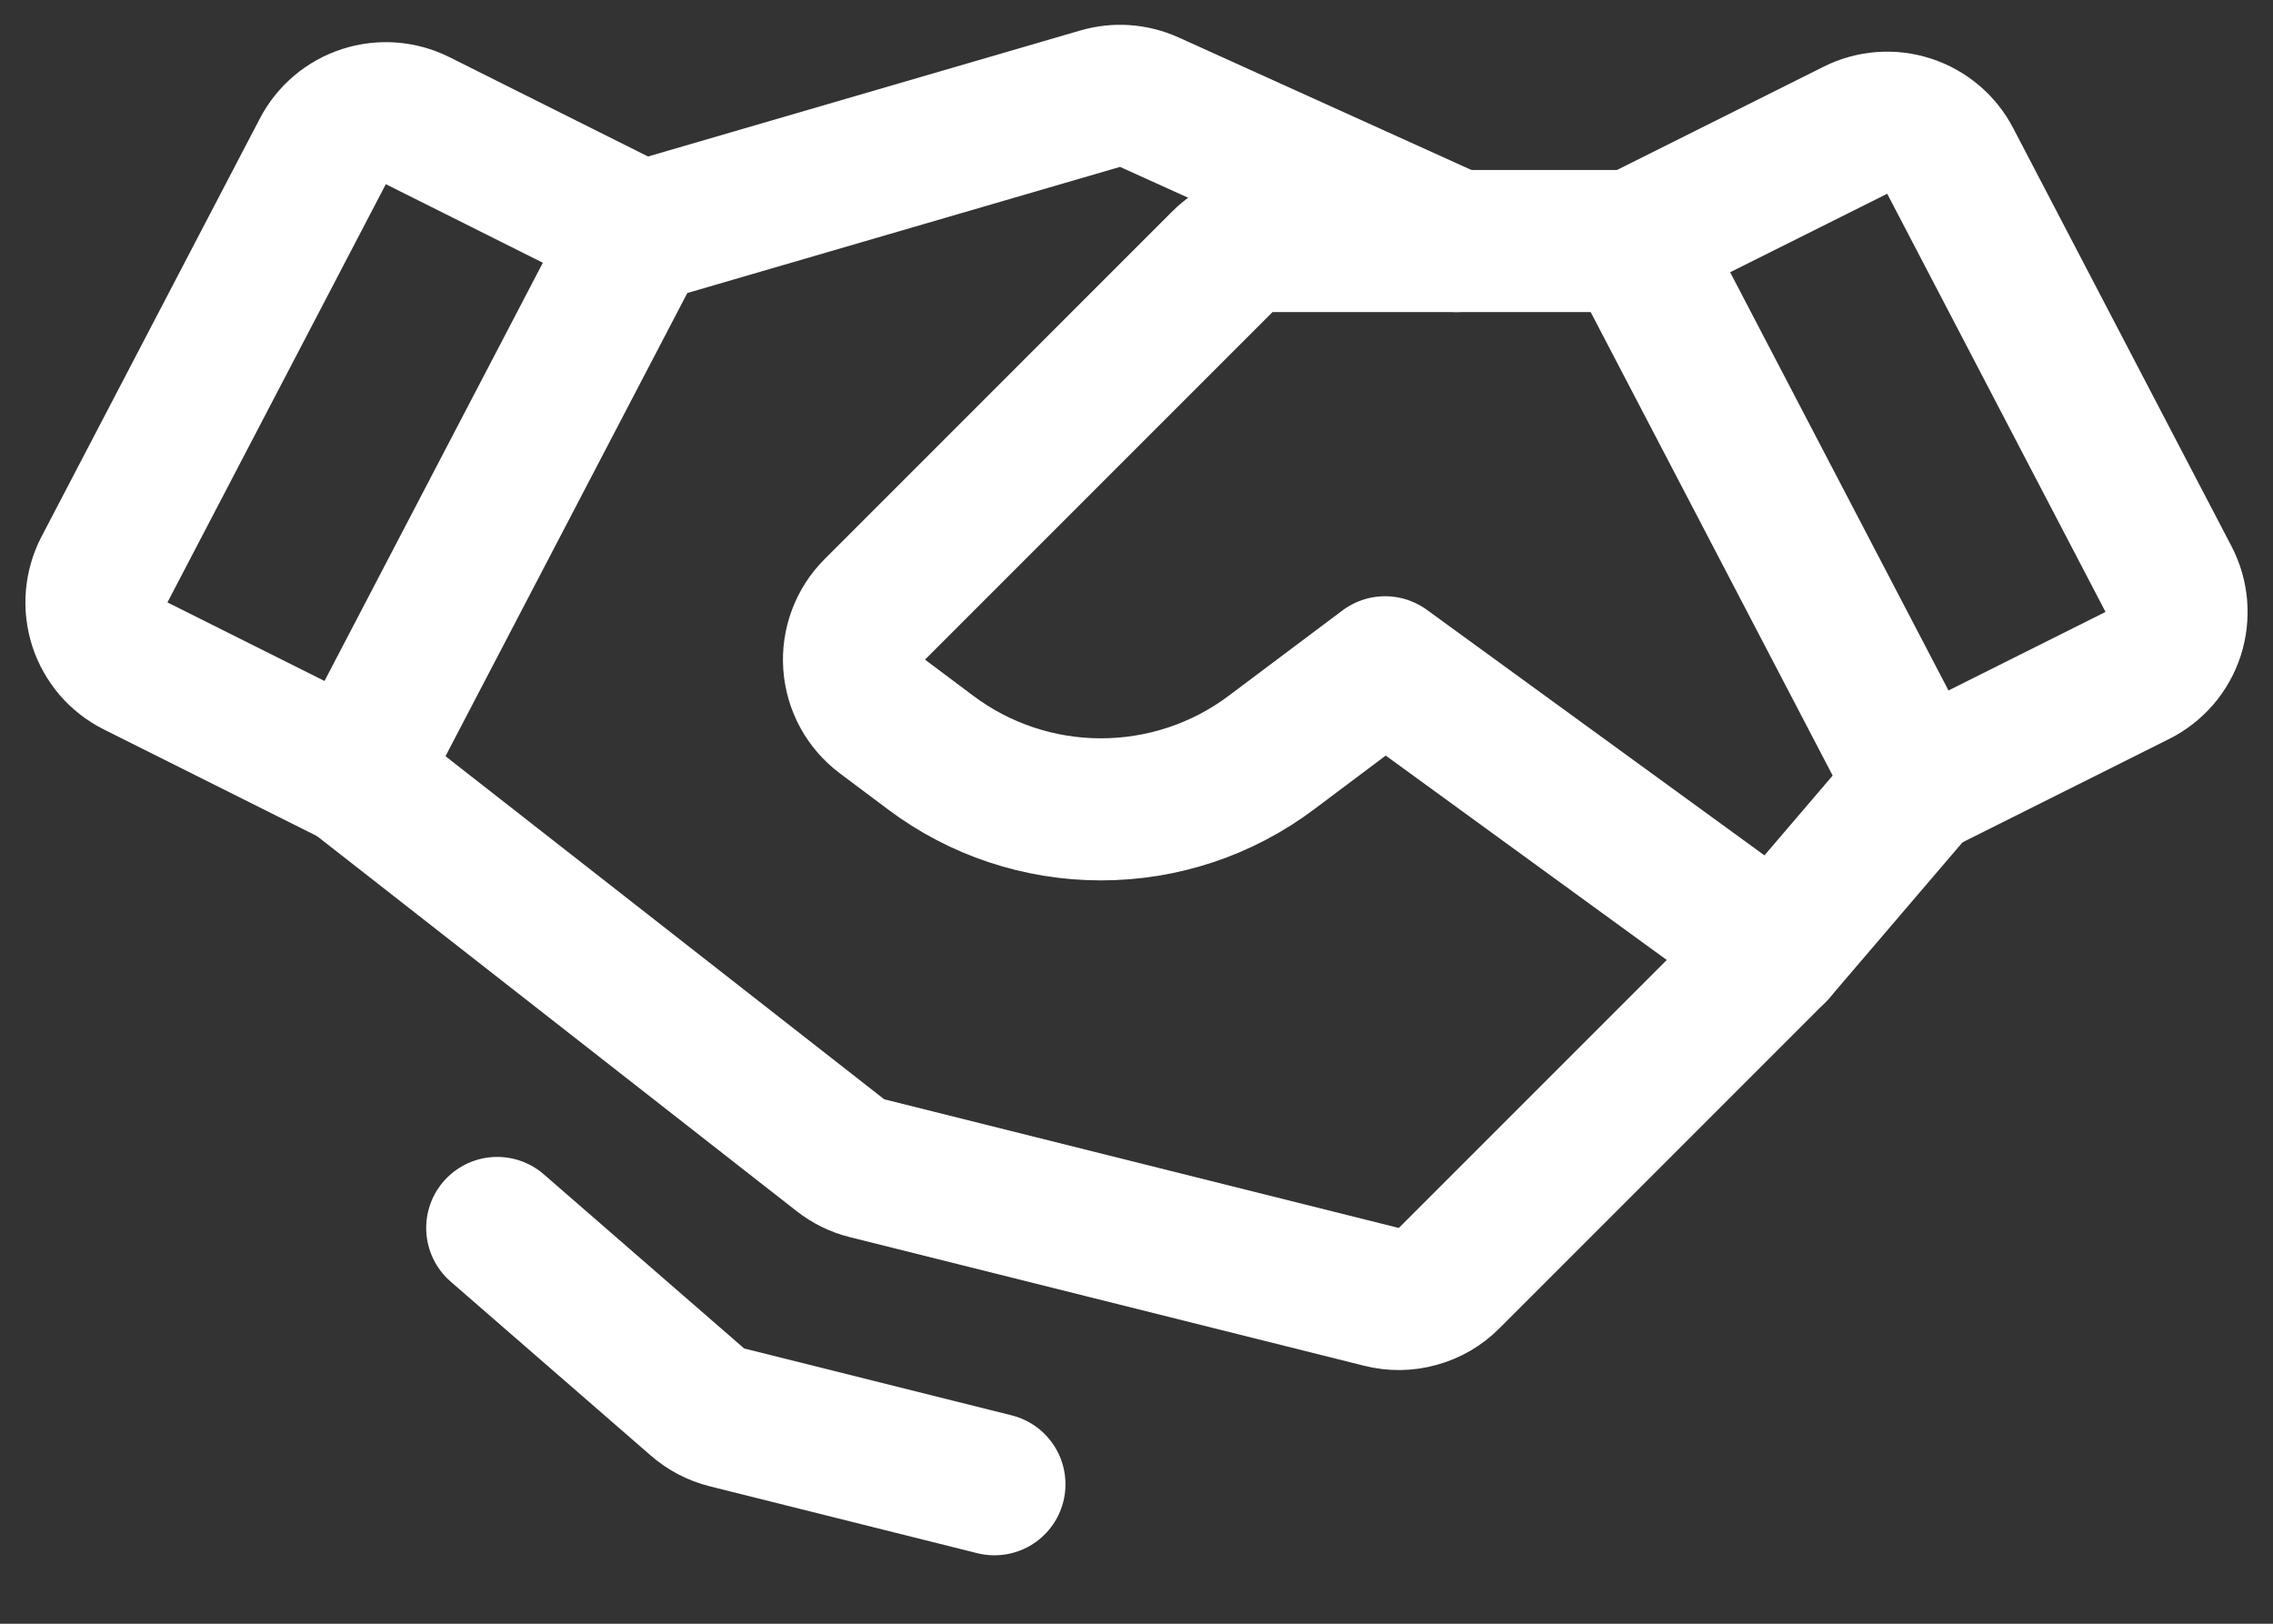
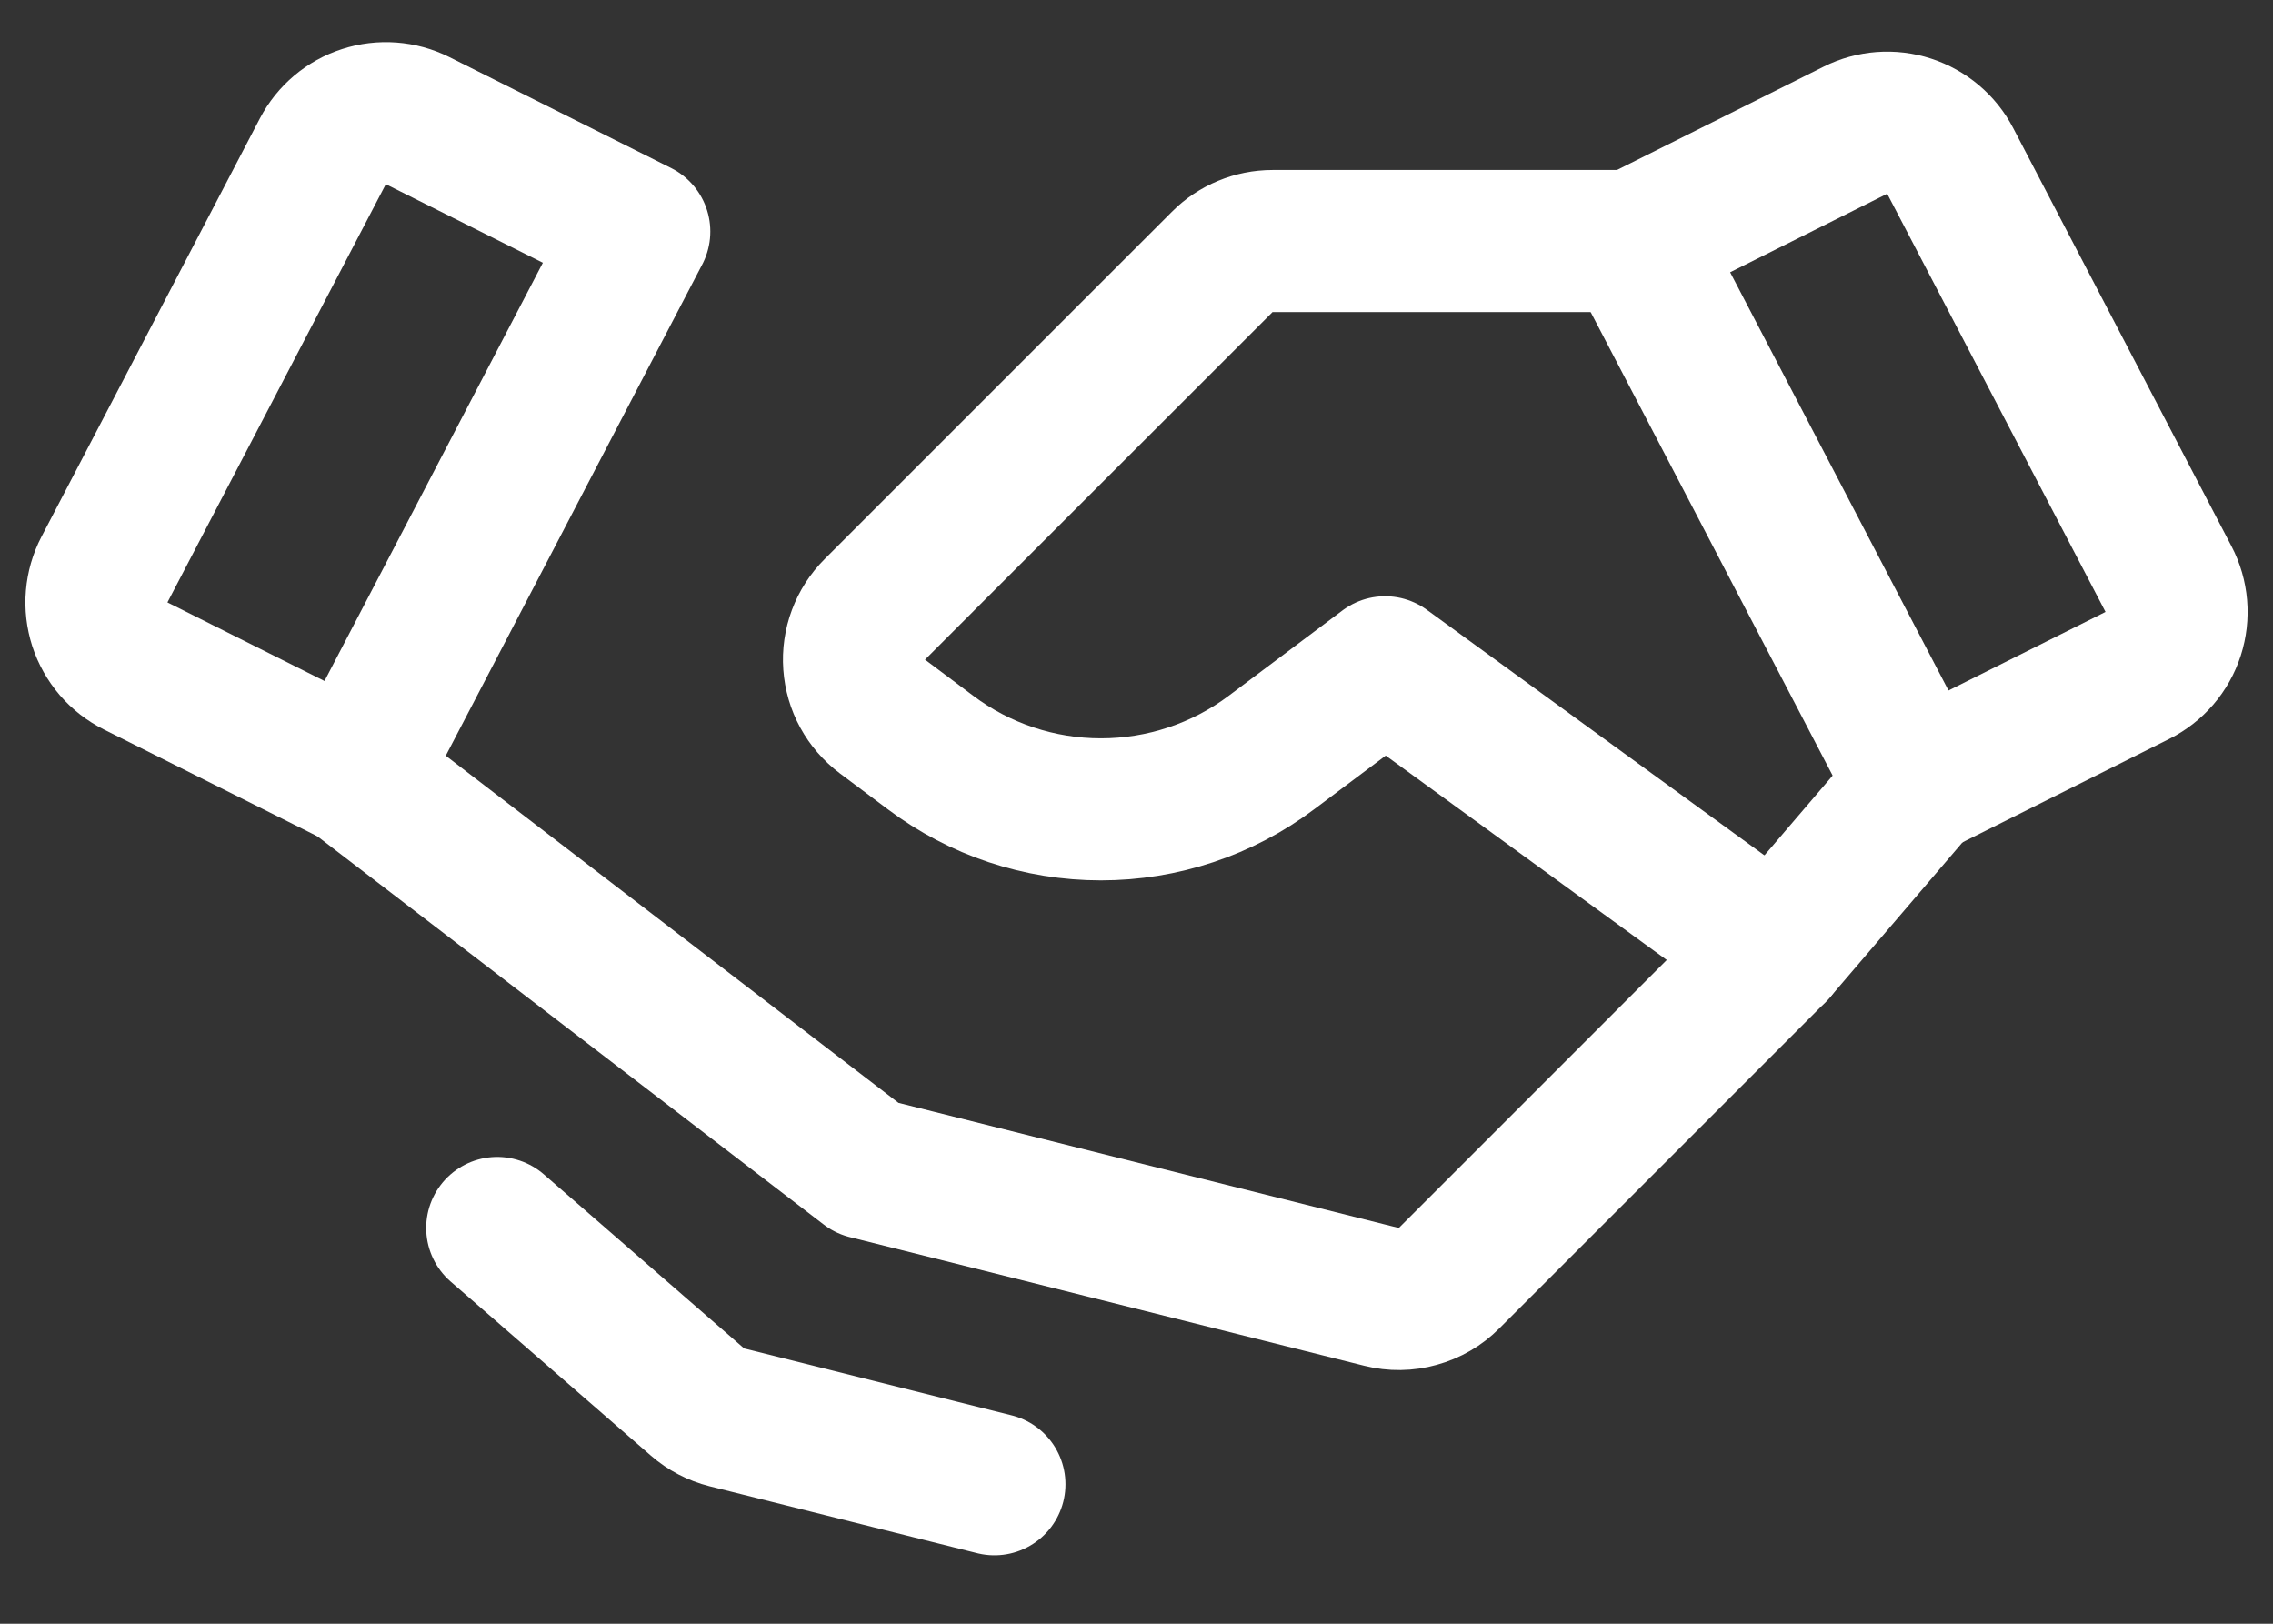
<svg xmlns="http://www.w3.org/2000/svg" width="28" height="20" viewBox="0 0 28 20" fill="none">
  <rect x="0" y="0" width="28" height="20" fill="#333333" stroke="none" />
  <path d="M26.328 8.32L23.625 9.672L20.125 2.969L22.856 1.604C23.061 1.501 23.299 1.483 23.517 1.554C23.735 1.625 23.917 1.778 24.023 1.981L26.713 7.133C26.767 7.236 26.799 7.348 26.809 7.464C26.819 7.58 26.805 7.697 26.77 7.807C26.734 7.918 26.677 8.02 26.601 8.108C26.525 8.196 26.432 8.268 26.328 8.32V8.32Z" stroke="white" stroke-width="1.75" stroke-linecap="round" stroke-linejoin="round" />
  <path d="M4.375 9.555L1.672 8.203C1.568 8.151 1.475 8.079 1.399 7.991C1.324 7.903 1.266 7.8 1.23 7.69C1.195 7.579 1.181 7.463 1.191 7.347C1.201 7.231 1.233 7.118 1.287 7.015L3.977 1.864C4.083 1.661 4.265 1.507 4.483 1.437C4.702 1.366 4.939 1.384 5.144 1.486L7.875 2.852L4.375 9.555Z" stroke="white" stroke-width="1.75" stroke-linecap="round" stroke-linejoin="round" />
-   <path d="M23.625 9.672L21.875 11.719L17.85 15.744C17.744 15.851 17.611 15.928 17.465 15.968C17.32 16.009 17.166 16.011 17.019 15.974L10.68 14.389C10.561 14.36 10.45 14.305 10.354 14.23L4.375 9.555" stroke="white" stroke-width="1.75" stroke-linecap="round" stroke-linejoin="round" />
+   <path d="M23.625 9.672L21.875 11.719L17.85 15.744C17.744 15.851 17.611 15.928 17.465 15.968C17.32 16.009 17.166 16.011 17.019 15.974L10.68 14.389L4.375 9.555" stroke="white" stroke-width="1.75" stroke-linecap="round" stroke-linejoin="round" />
  <path d="M21.875 11.719L17.062 8.219L15.662 9.269C15.057 9.724 14.32 9.969 13.562 9.969C12.805 9.969 12.068 9.724 11.463 9.269L10.87 8.825C10.769 8.749 10.686 8.653 10.626 8.543C10.566 8.433 10.531 8.312 10.522 8.187C10.513 8.062 10.531 7.936 10.575 7.819C10.619 7.701 10.687 7.595 10.776 7.506L15.056 3.226C15.137 3.144 15.234 3.08 15.34 3.036C15.446 2.992 15.56 2.969 15.675 2.969H20.125" stroke="white" stroke-width="1.75" stroke-linecap="round" stroke-linejoin="round" />
-   <path d="M7.938 2.852L13.551 1.216C13.752 1.157 13.966 1.172 14.157 1.258L17.938 2.969" stroke="white" stroke-width="1.75" stroke-linecap="round" stroke-linejoin="round" />
  <path d="M12.25 18.282L8.954 17.458C8.82 17.424 8.696 17.36 8.592 17.269L6.125 15.125" stroke="white" stroke-width="1.75" stroke-linecap="round" stroke-linejoin="round" />
</svg>